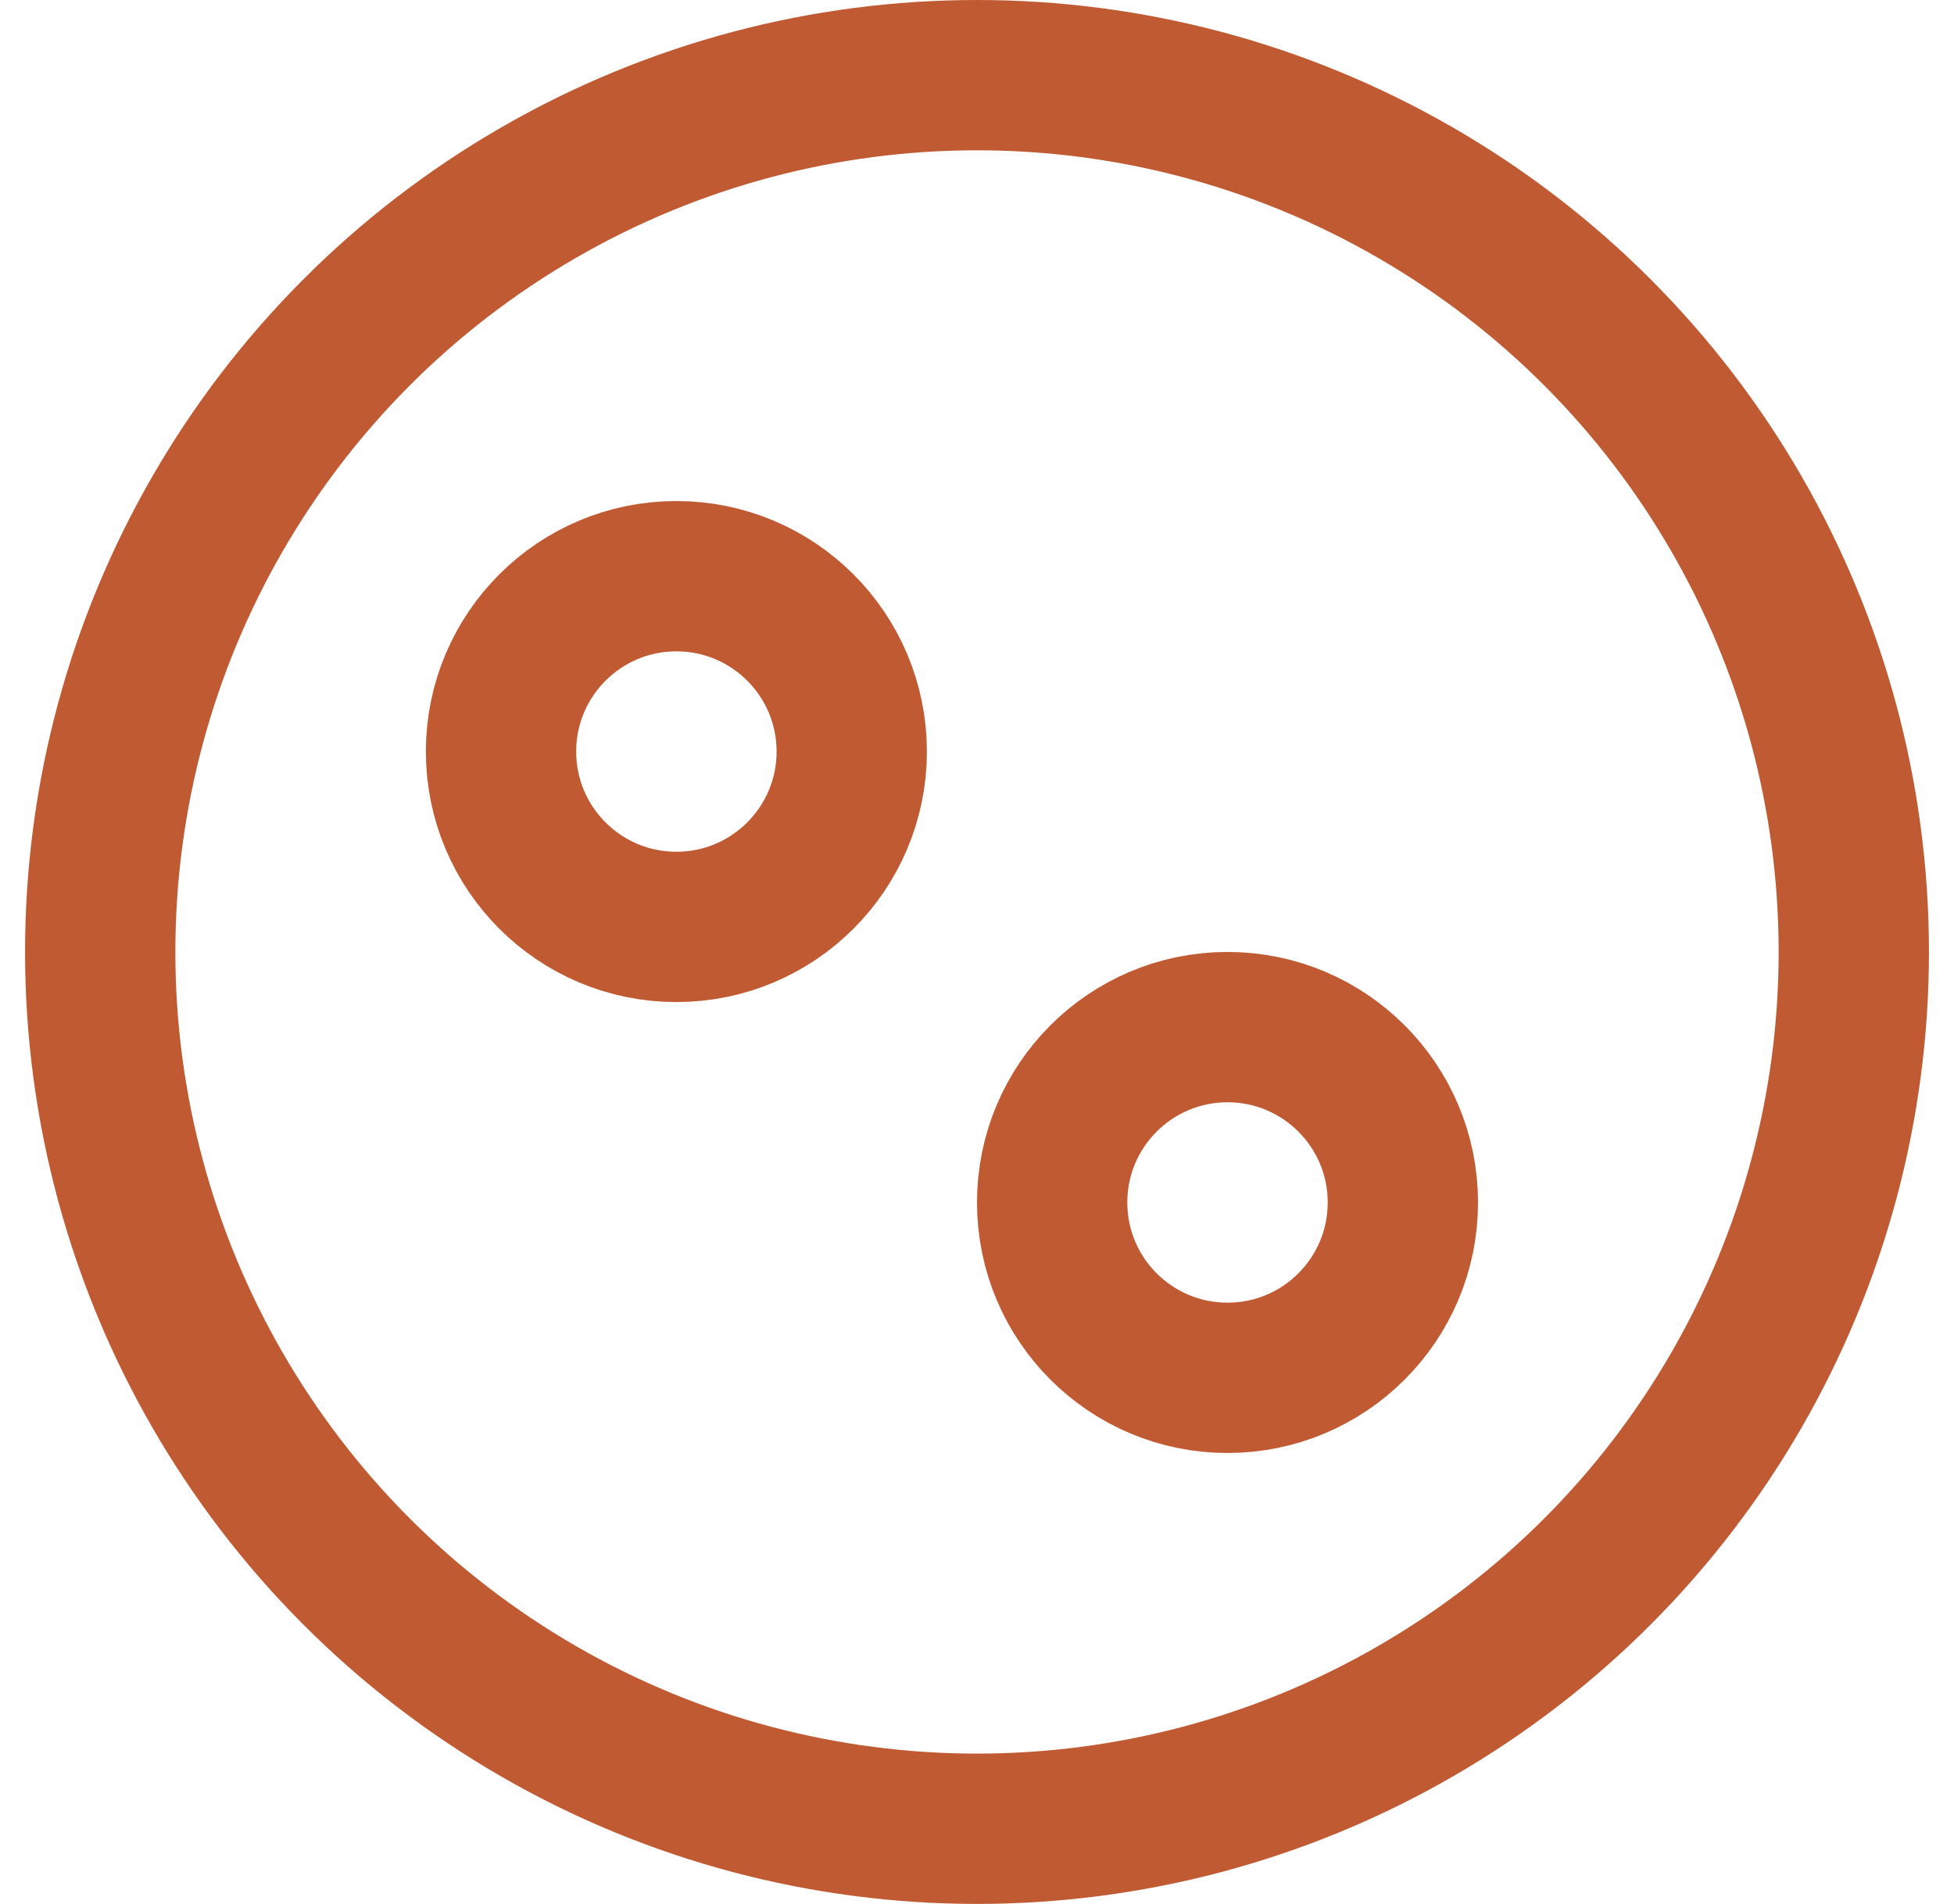
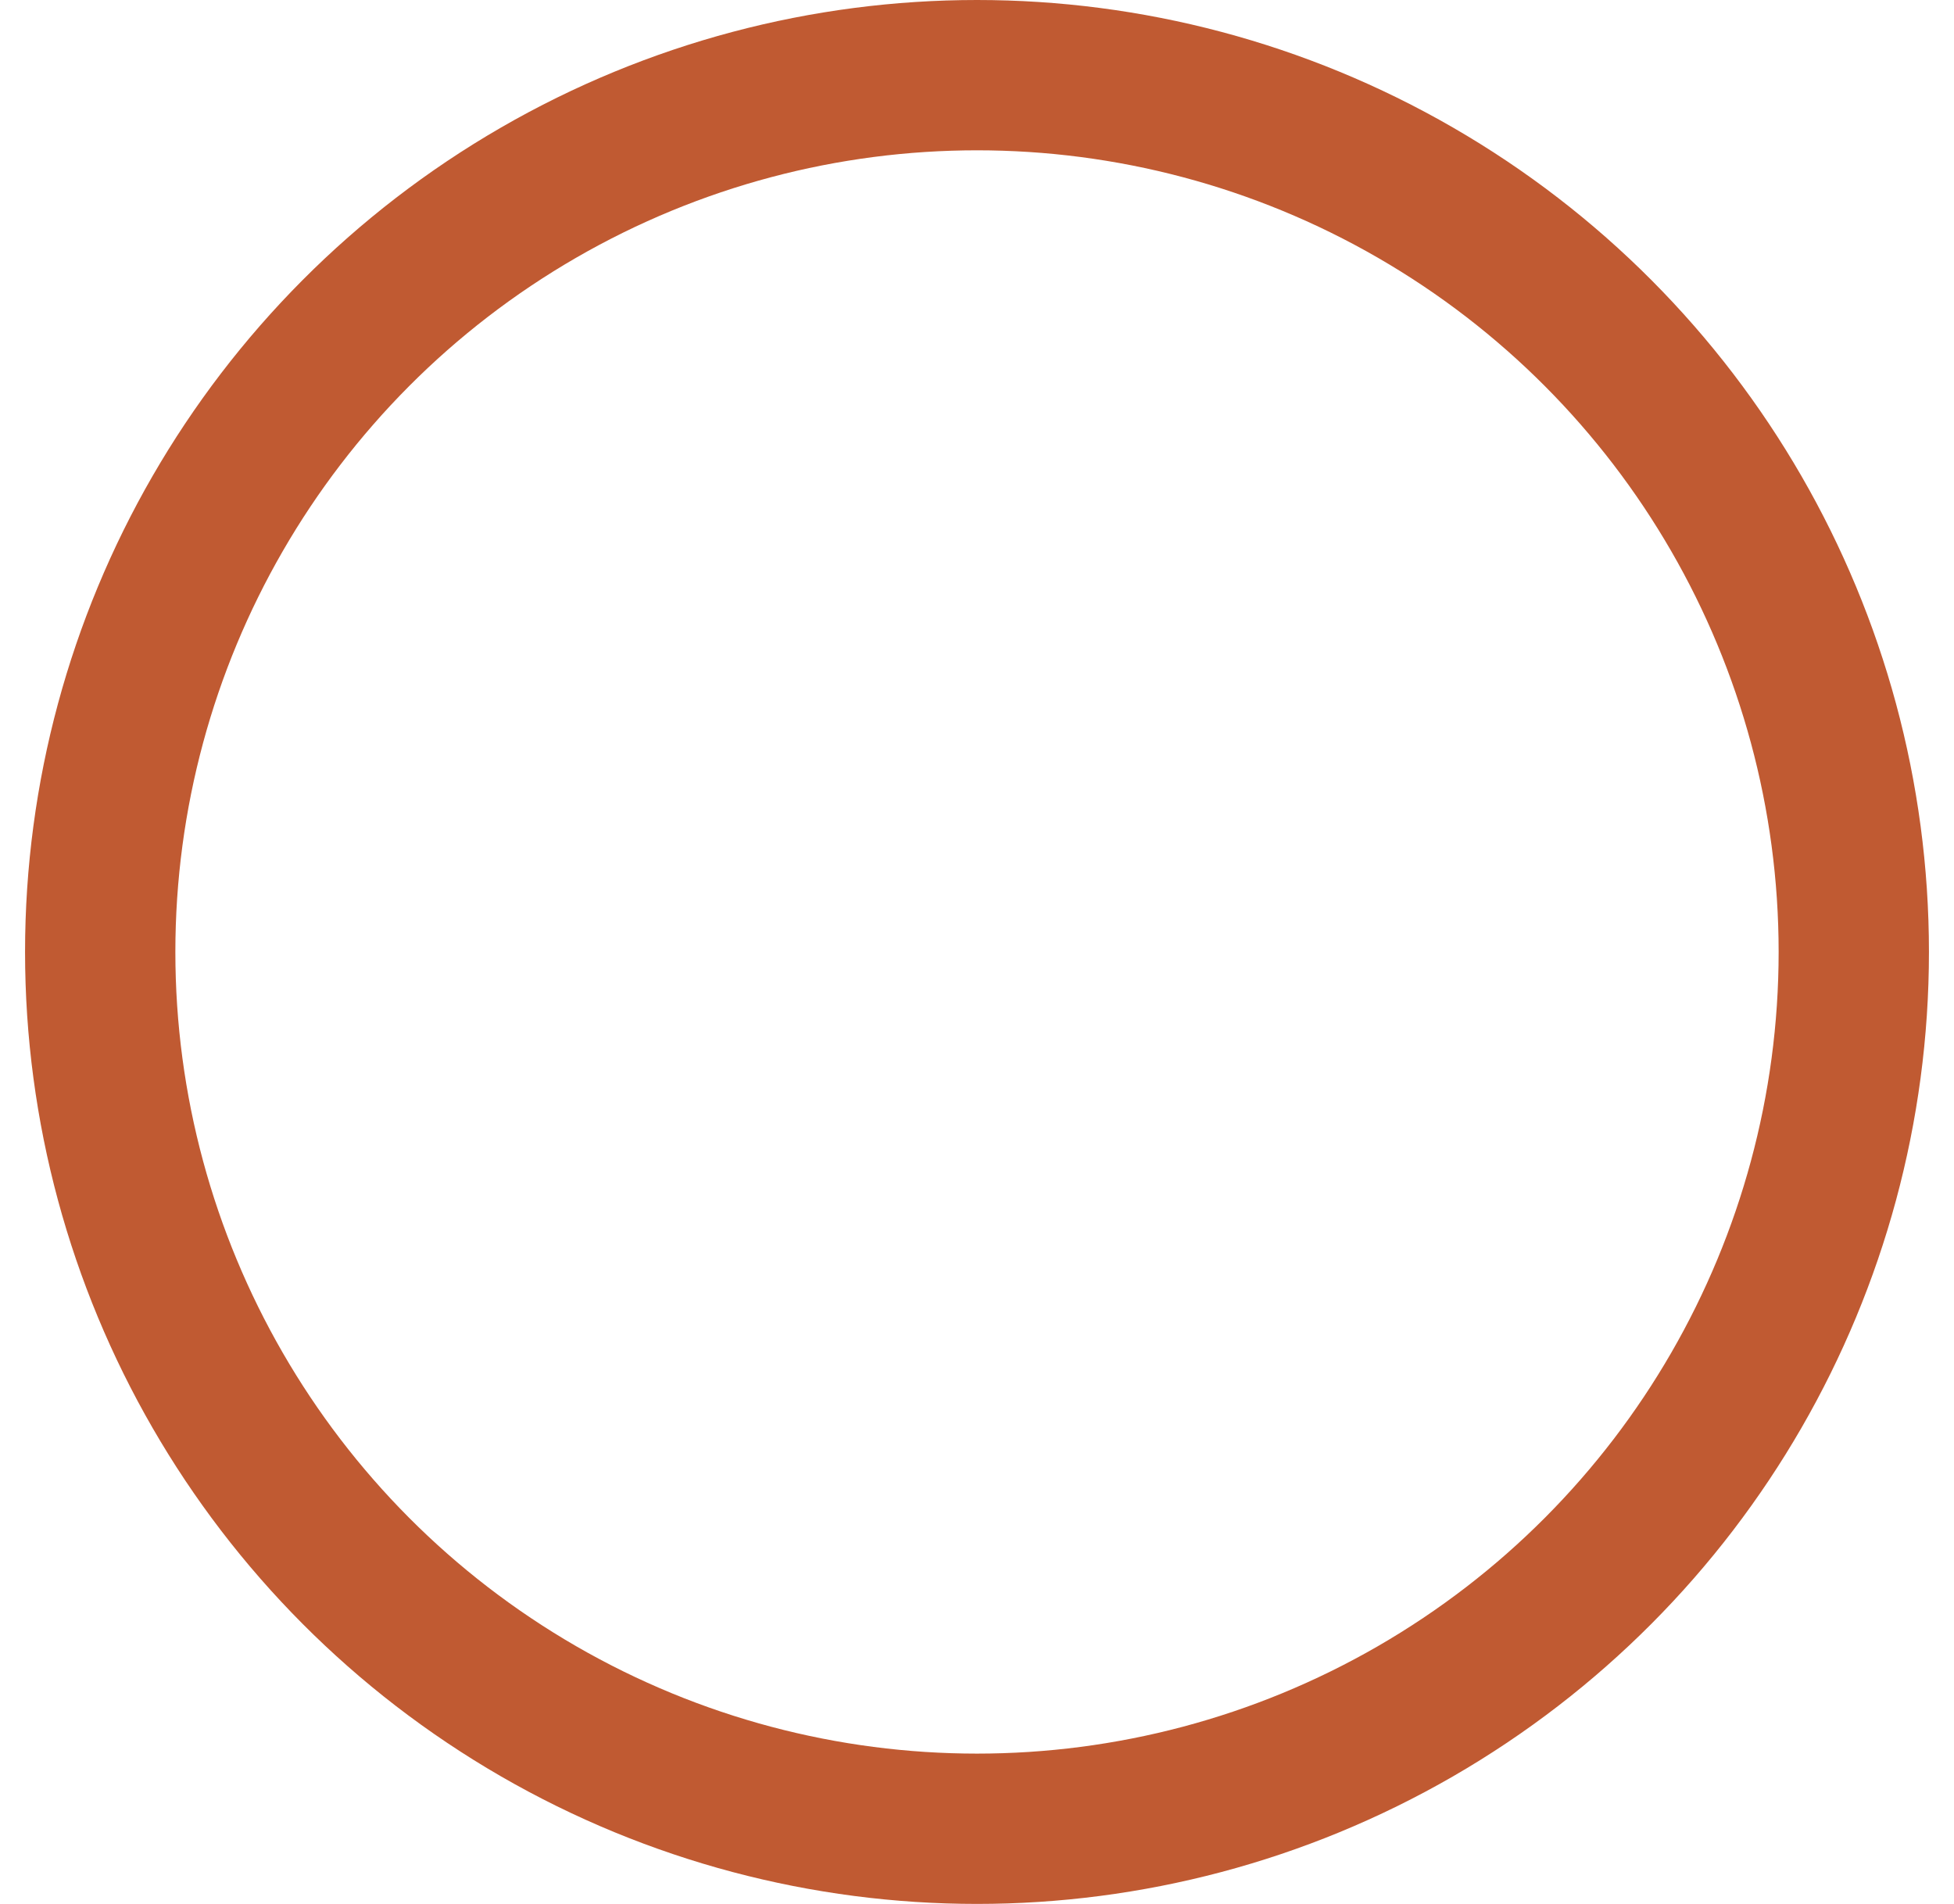
<svg xmlns="http://www.w3.org/2000/svg" fill="none" viewBox="0 0 39 38" height="38" width="39">
  <circle stroke-width="3" stroke="#C05A32" r="17.5" cy="19" cx="19.5" />
-   <circle stroke-width="3" stroke="#C05A32" r="3.5" cy="15" cx="13.5" />
-   <circle stroke-width="3" stroke="#C05A32" r="3.5" cy="24" cx="24.5" />
</svg>